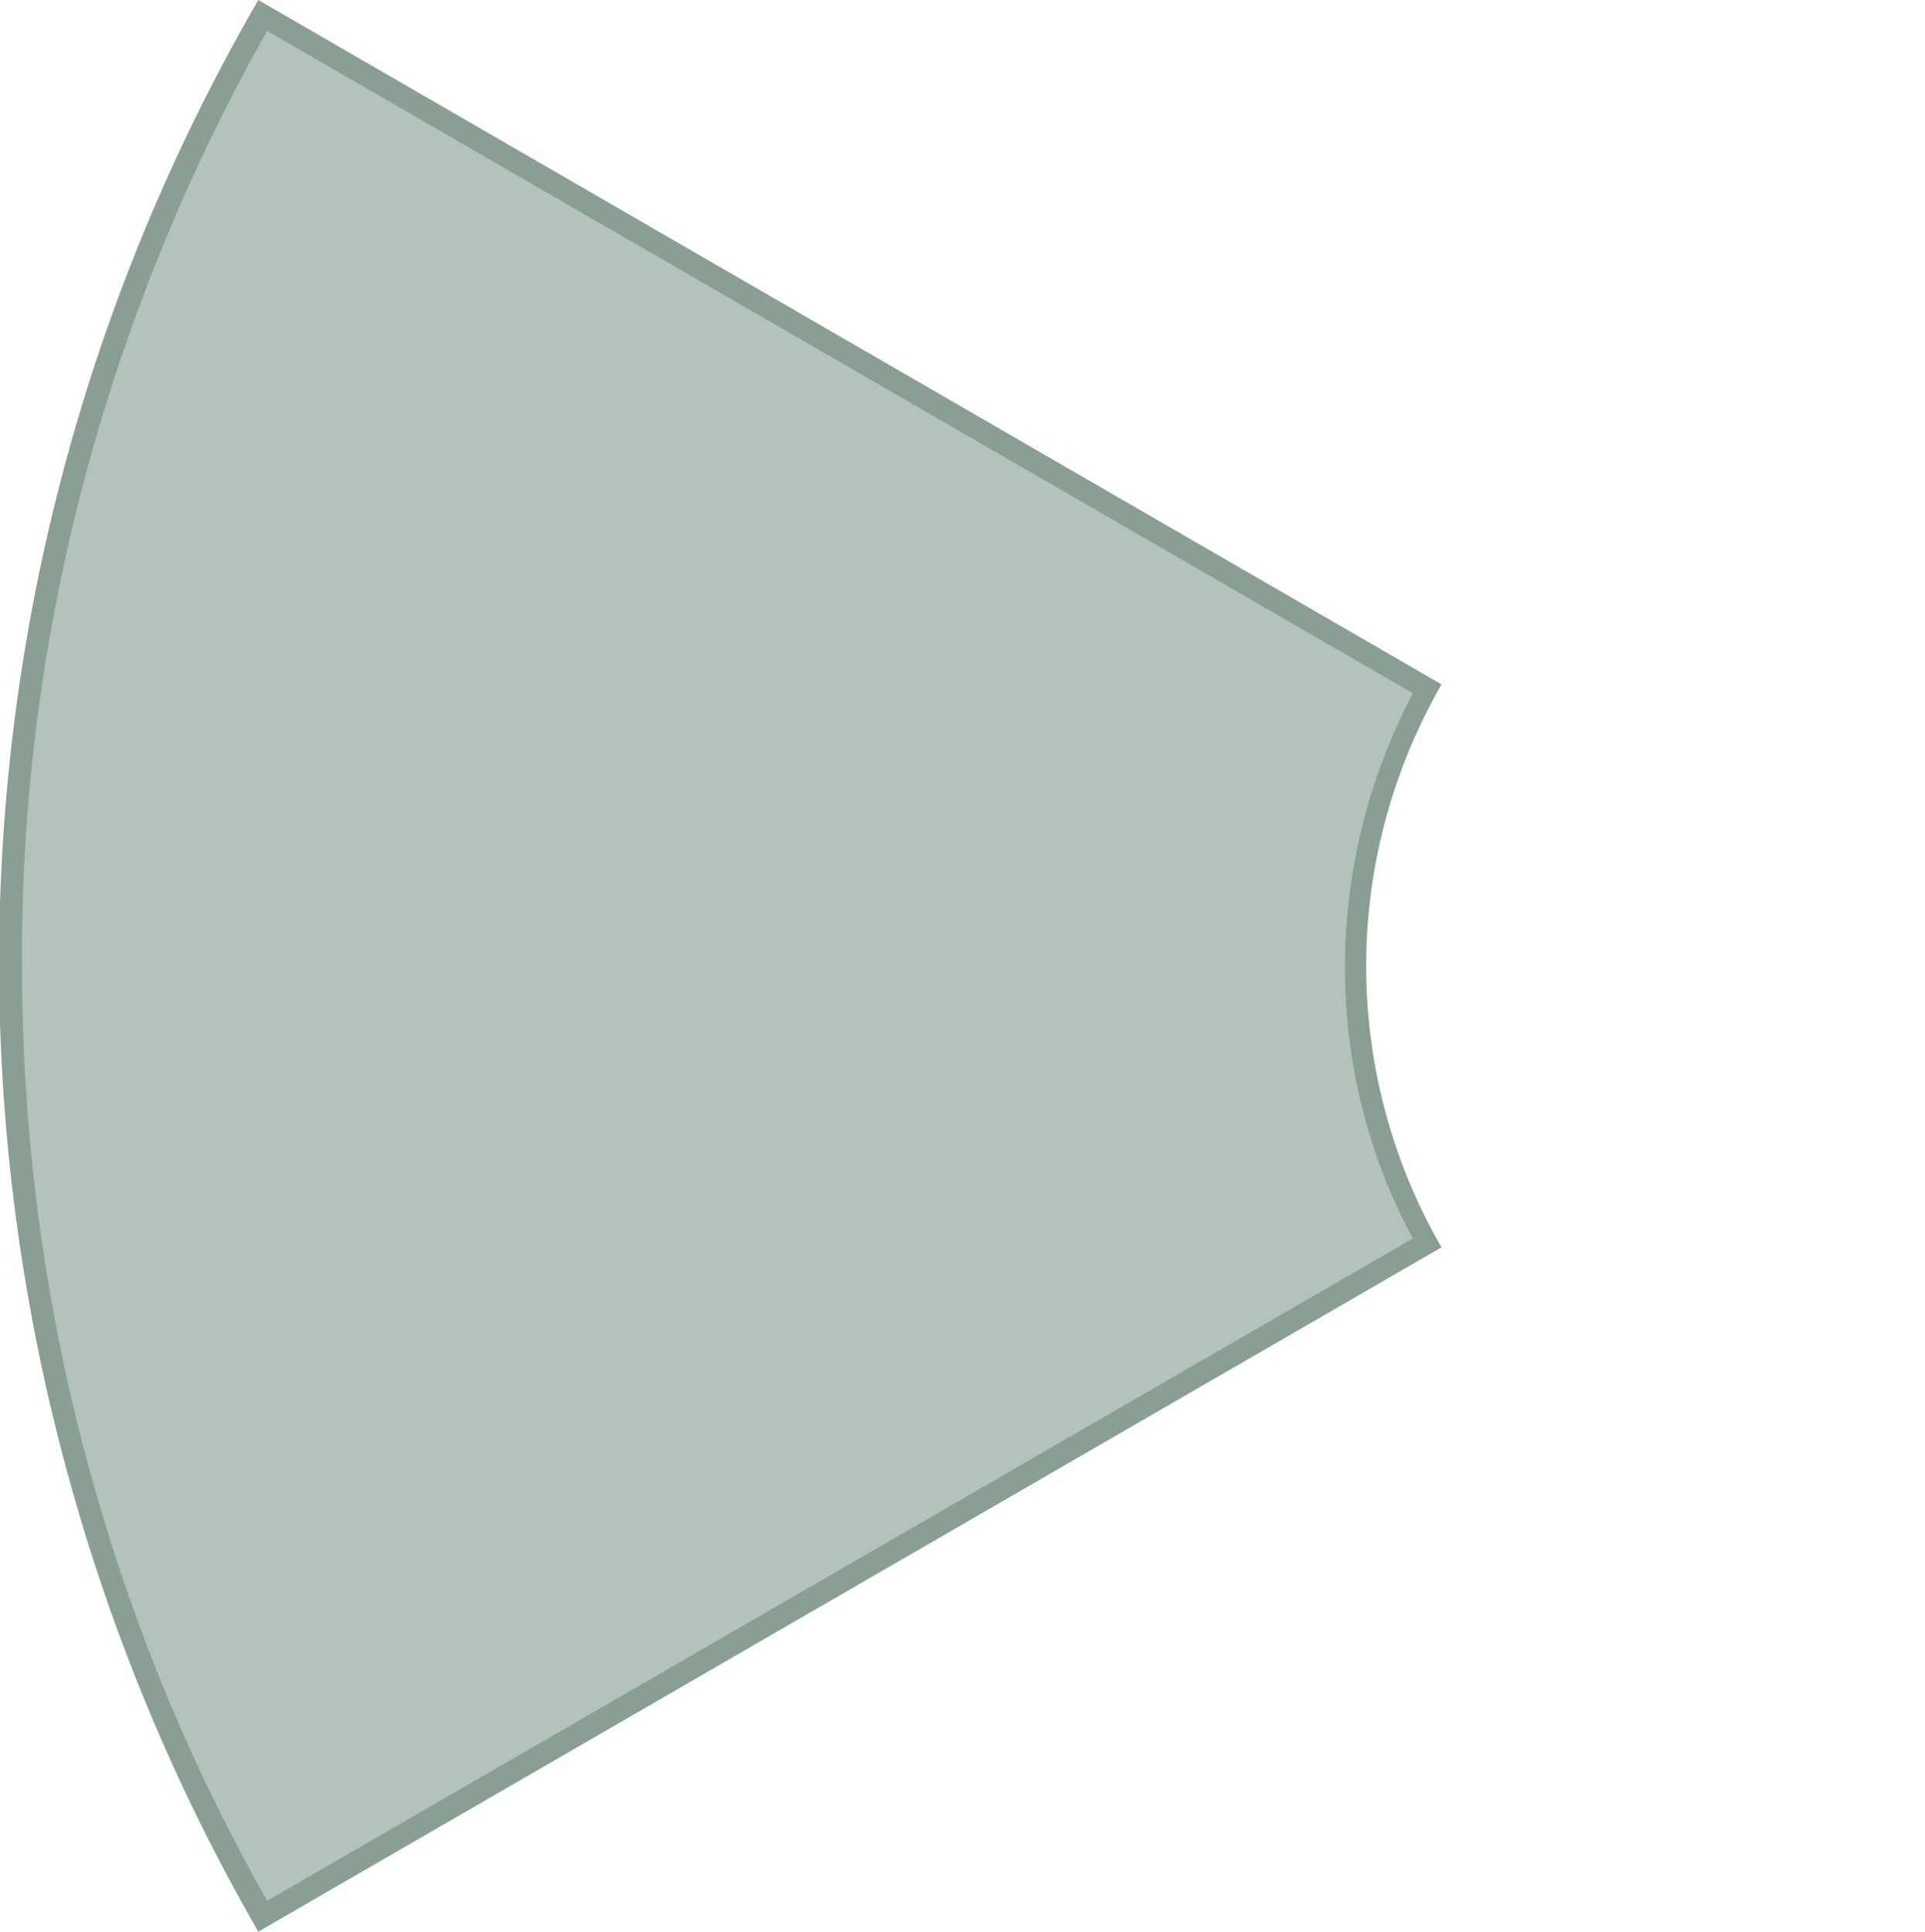
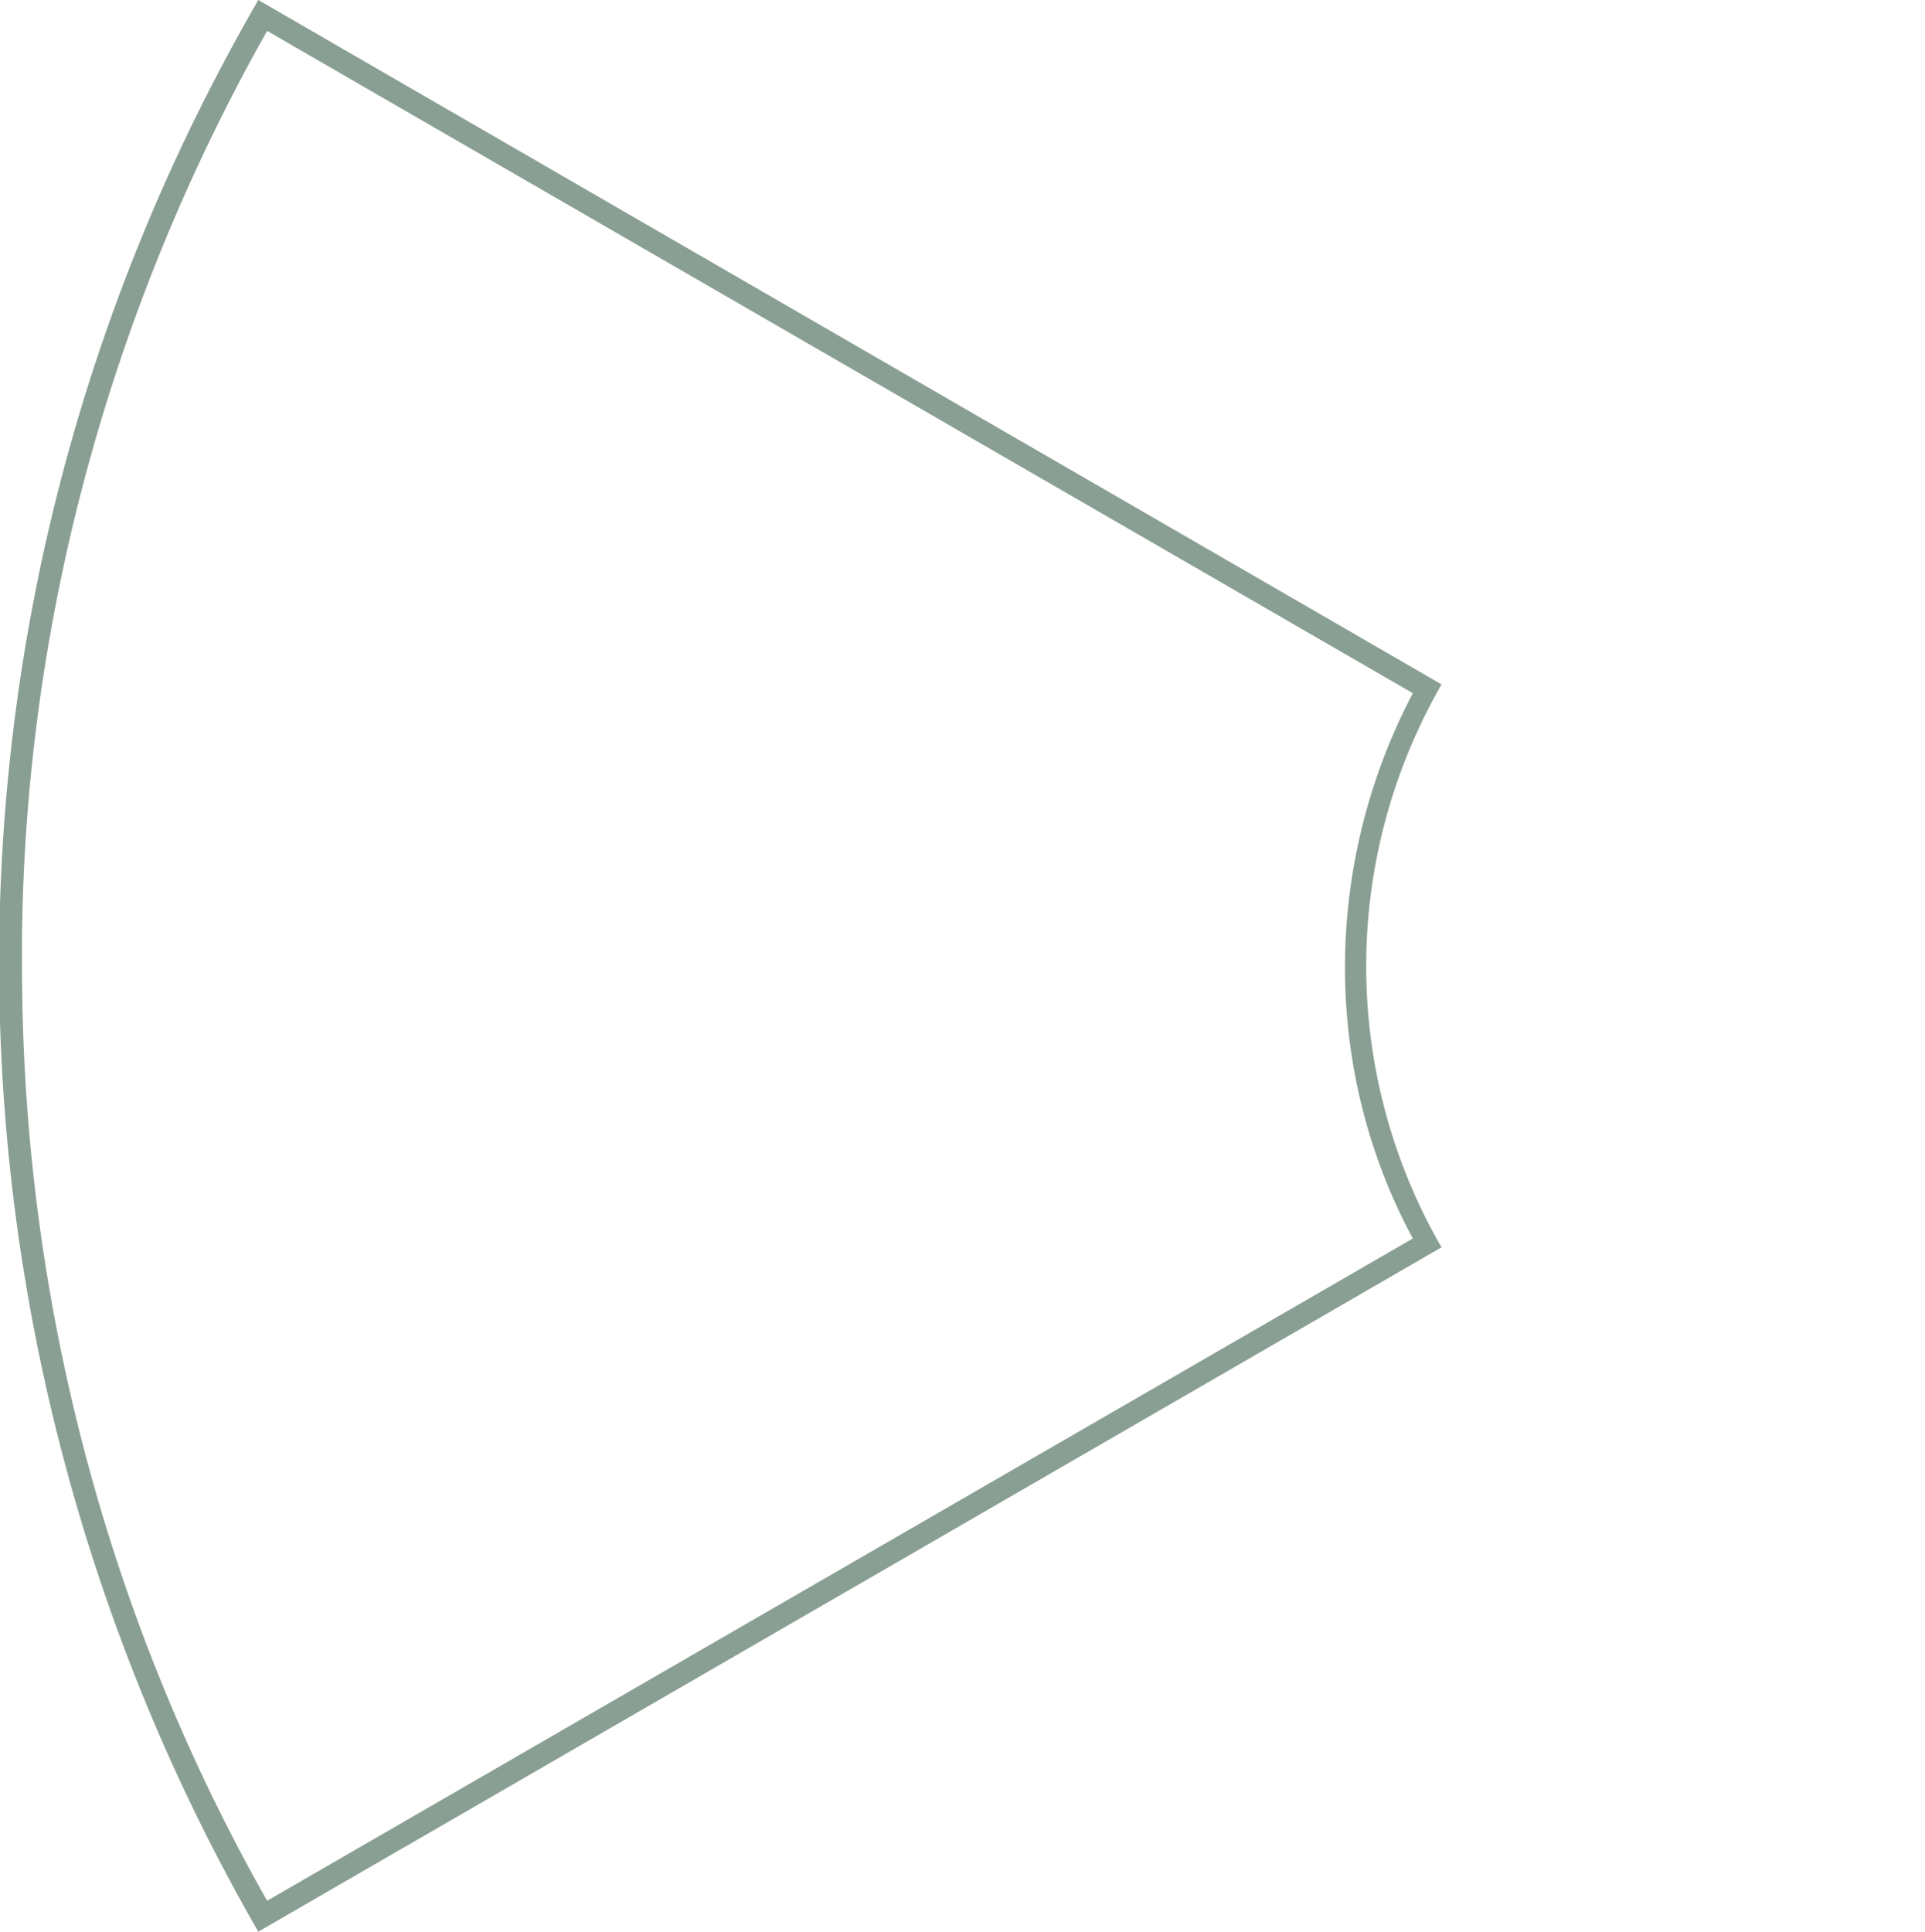
<svg xmlns="http://www.w3.org/2000/svg" id="Layer_1" x="0px" y="0px" viewBox="0 0 87.2 87.5" style="enable-background:new 0 0 87.2 87.5;" xml:space="preserve">
  <style type="text/css"> .st0{fill:#B3C2BB;} .st1{fill:#8A9F93;} </style>
  <g>
-     <path class="st0" d="M11.9,86.8c-15.2-26.7-15.2-59.6,0-86.1l52.7,30.5c-4.3,7.8-4.3,17.4,0,25.1L11.9,86.8z" />
    <path class="st1" d="M12.1,1.4l51.9,30c-4.1,7.8-4.1,17.1,0,24.7l-51.9,30C4.9,73.4,1.1,59,1,44.4C0.8,29.4,4.7,14.5,12.1,1.4 M11.7,0c-16.2,28-15.1,61.3,0,87.5l53.6-31c-4.4-7.6-4.7-17.3,0-25.5L11.7,0L11.7,0z" />
  </g>
</svg>